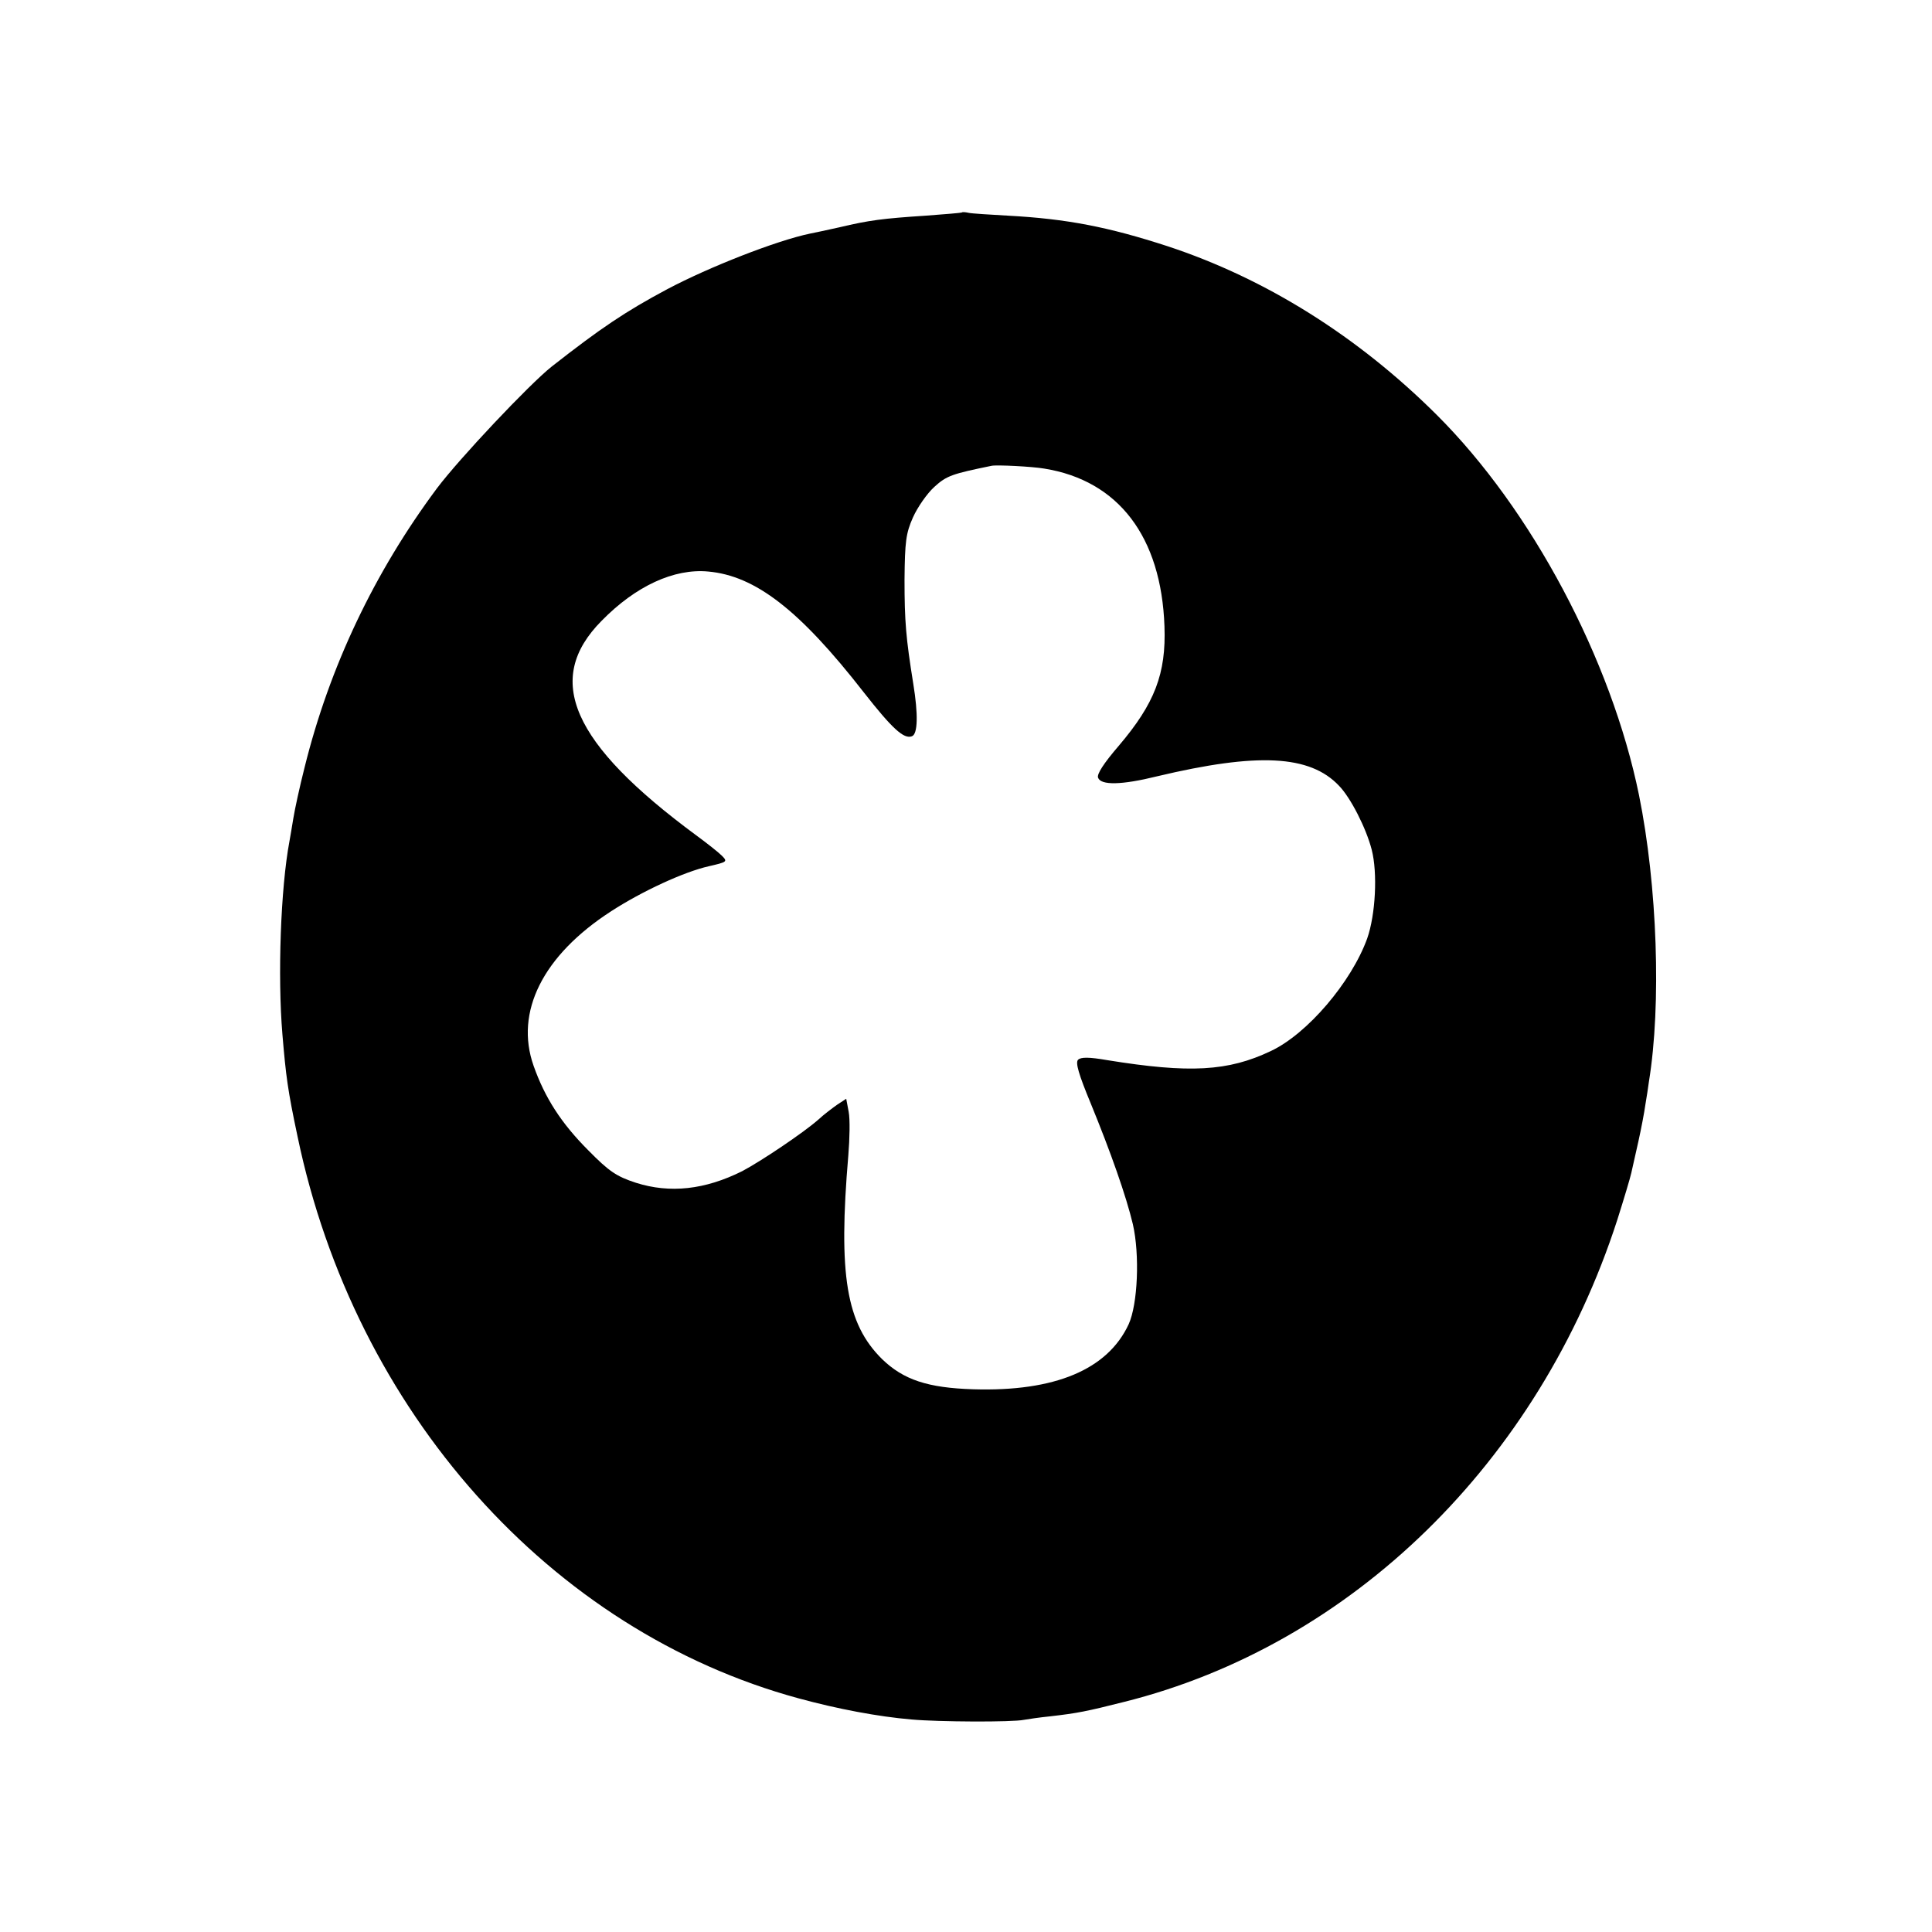
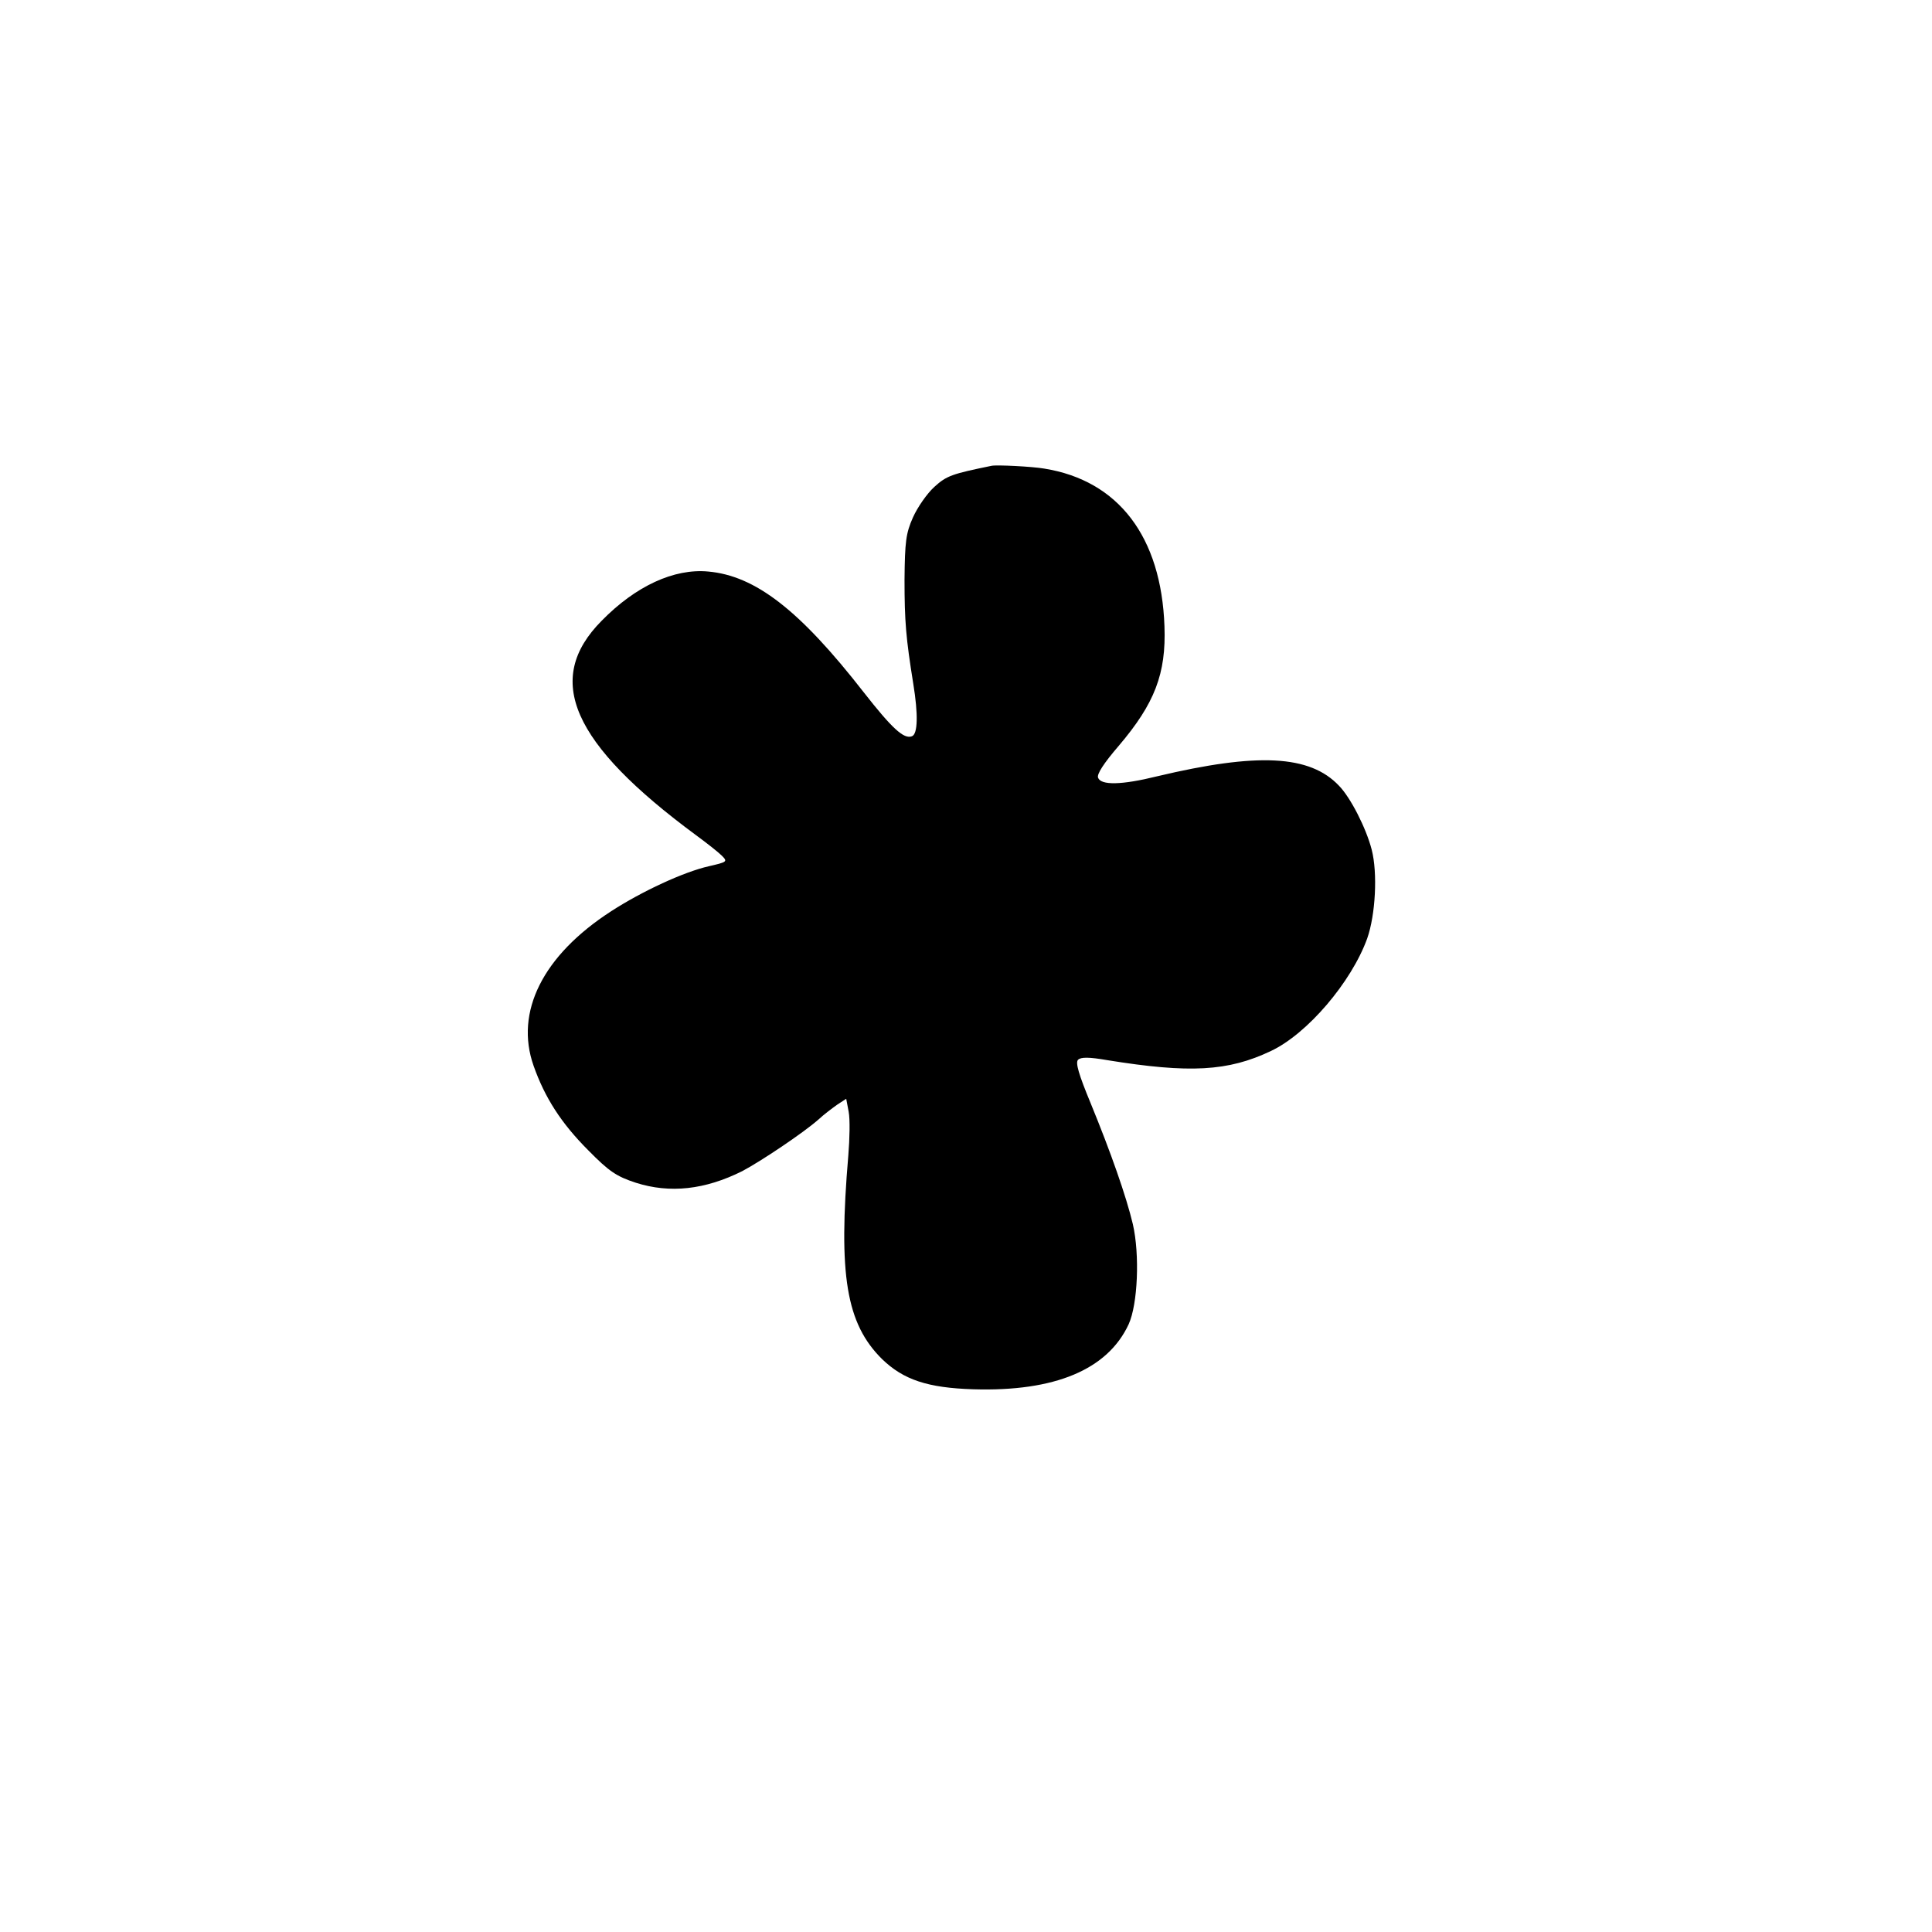
<svg xmlns="http://www.w3.org/2000/svg" version="1.0" width="550pt" height="550pt" viewBox="0 0 550 550" preserveAspectRatio="xMidYMid meet">
  <g transform="translate(0,550) scale(0.1,-0.1)" fill="#000000" stroke="none">
-     <path d="M2738 4895 c-2 -1 -48 -5 -103 -9 -122 -8 -161 -13 -245 -33 -36 -8 -73 -16 -84 -18 -96 -20 -287 -95 -406 -158 -120 -64 -191 -112 -330 -221 -64 -51 -262 -261 -326 -346 -178 -239 -306 -508 -377 -795 -14 -55 -28 -120 -32 -145 -4 -25 -9 -54 -11 -65 -25 -133 -34 -384 -20 -550 10 -119 15 -158 43 -290 163 -783 720 -1408 1427 -1600 110 -30 226 -52 321 -60 76 -7 288 -8 320 -1 11 2 45 7 75 10 78 9 103 14 210 41 648 162 1181 683 1404 1372 19 60 37 120 40 134 3 13 12 53 20 89 8 36 17 83 20 105 4 22 8 51 10 65 36 220 24 559 -28 816 -79 387 -306 814 -576 1083 -225 224 -487 388 -766 480 -169 55 -287 78 -454 87 -52 3 -103 6 -112 8 -9 2 -18 3 -20 1z m235 -729 c211 -34 333 -194 342 -449 5 -135 -28 -220 -130 -340 -43 -50 -63 -81 -59 -91 8 -22 67 -21 168 4 286 68 435 61 518 -27 33 -34 77 -120 93 -182 17 -66 11 -185 -13 -253 -45 -124 -170 -271 -274 -320 -122 -58 -231 -64 -466 -26 -52 9 -75 9 -83 1 -8 -8 2 -42 36 -124 57 -139 101 -264 120 -344 20 -87 14 -228 -12 -285 -60 -129 -210 -192 -442 -185 -130 4 -199 27 -260 86 -102 101 -125 239 -96 580 4 48 5 103 1 124 l-7 37 -26 -17 c-14 -10 -38 -28 -53 -42 -43 -38 -164 -119 -217 -147 -106 -53 -206 -64 -303 -33 -55 18 -76 32 -135 92 -77 77 -124 150 -156 241 -54 153 26 314 221 440 88 57 207 112 278 128 52 12 54 13 37 30 -10 10 -43 36 -73 58 -355 262 -435 444 -269 611 97 99 206 149 303 140 134 -12 260 -109 443 -344 80 -102 114 -134 137 -125 17 6 18 63 4 149 -21 131 -25 178 -25 297 1 108 4 132 24 177 13 29 40 68 61 87 35 32 51 37 163 60 15 3 115 -2 150 -8z" />
+     <path d="M2738 4895 z m235 -729 c211 -34 333 -194 342 -449 5 -135 -28 -220 -130 -340 -43 -50 -63 -81 -59 -91 8 -22 67 -21 168 4 286 68 435 61 518 -27 33 -34 77 -120 93 -182 17 -66 11 -185 -13 -253 -45 -124 -170 -271 -274 -320 -122 -58 -231 -64 -466 -26 -52 9 -75 9 -83 1 -8 -8 2 -42 36 -124 57 -139 101 -264 120 -344 20 -87 14 -228 -12 -285 -60 -129 -210 -192 -442 -185 -130 4 -199 27 -260 86 -102 101 -125 239 -96 580 4 48 5 103 1 124 l-7 37 -26 -17 c-14 -10 -38 -28 -53 -42 -43 -38 -164 -119 -217 -147 -106 -53 -206 -64 -303 -33 -55 18 -76 32 -135 92 -77 77 -124 150 -156 241 -54 153 26 314 221 440 88 57 207 112 278 128 52 12 54 13 37 30 -10 10 -43 36 -73 58 -355 262 -435 444 -269 611 97 99 206 149 303 140 134 -12 260 -109 443 -344 80 -102 114 -134 137 -125 17 6 18 63 4 149 -21 131 -25 178 -25 297 1 108 4 132 24 177 13 29 40 68 61 87 35 32 51 37 163 60 15 3 115 -2 150 -8z" />
  </g>
</svg>